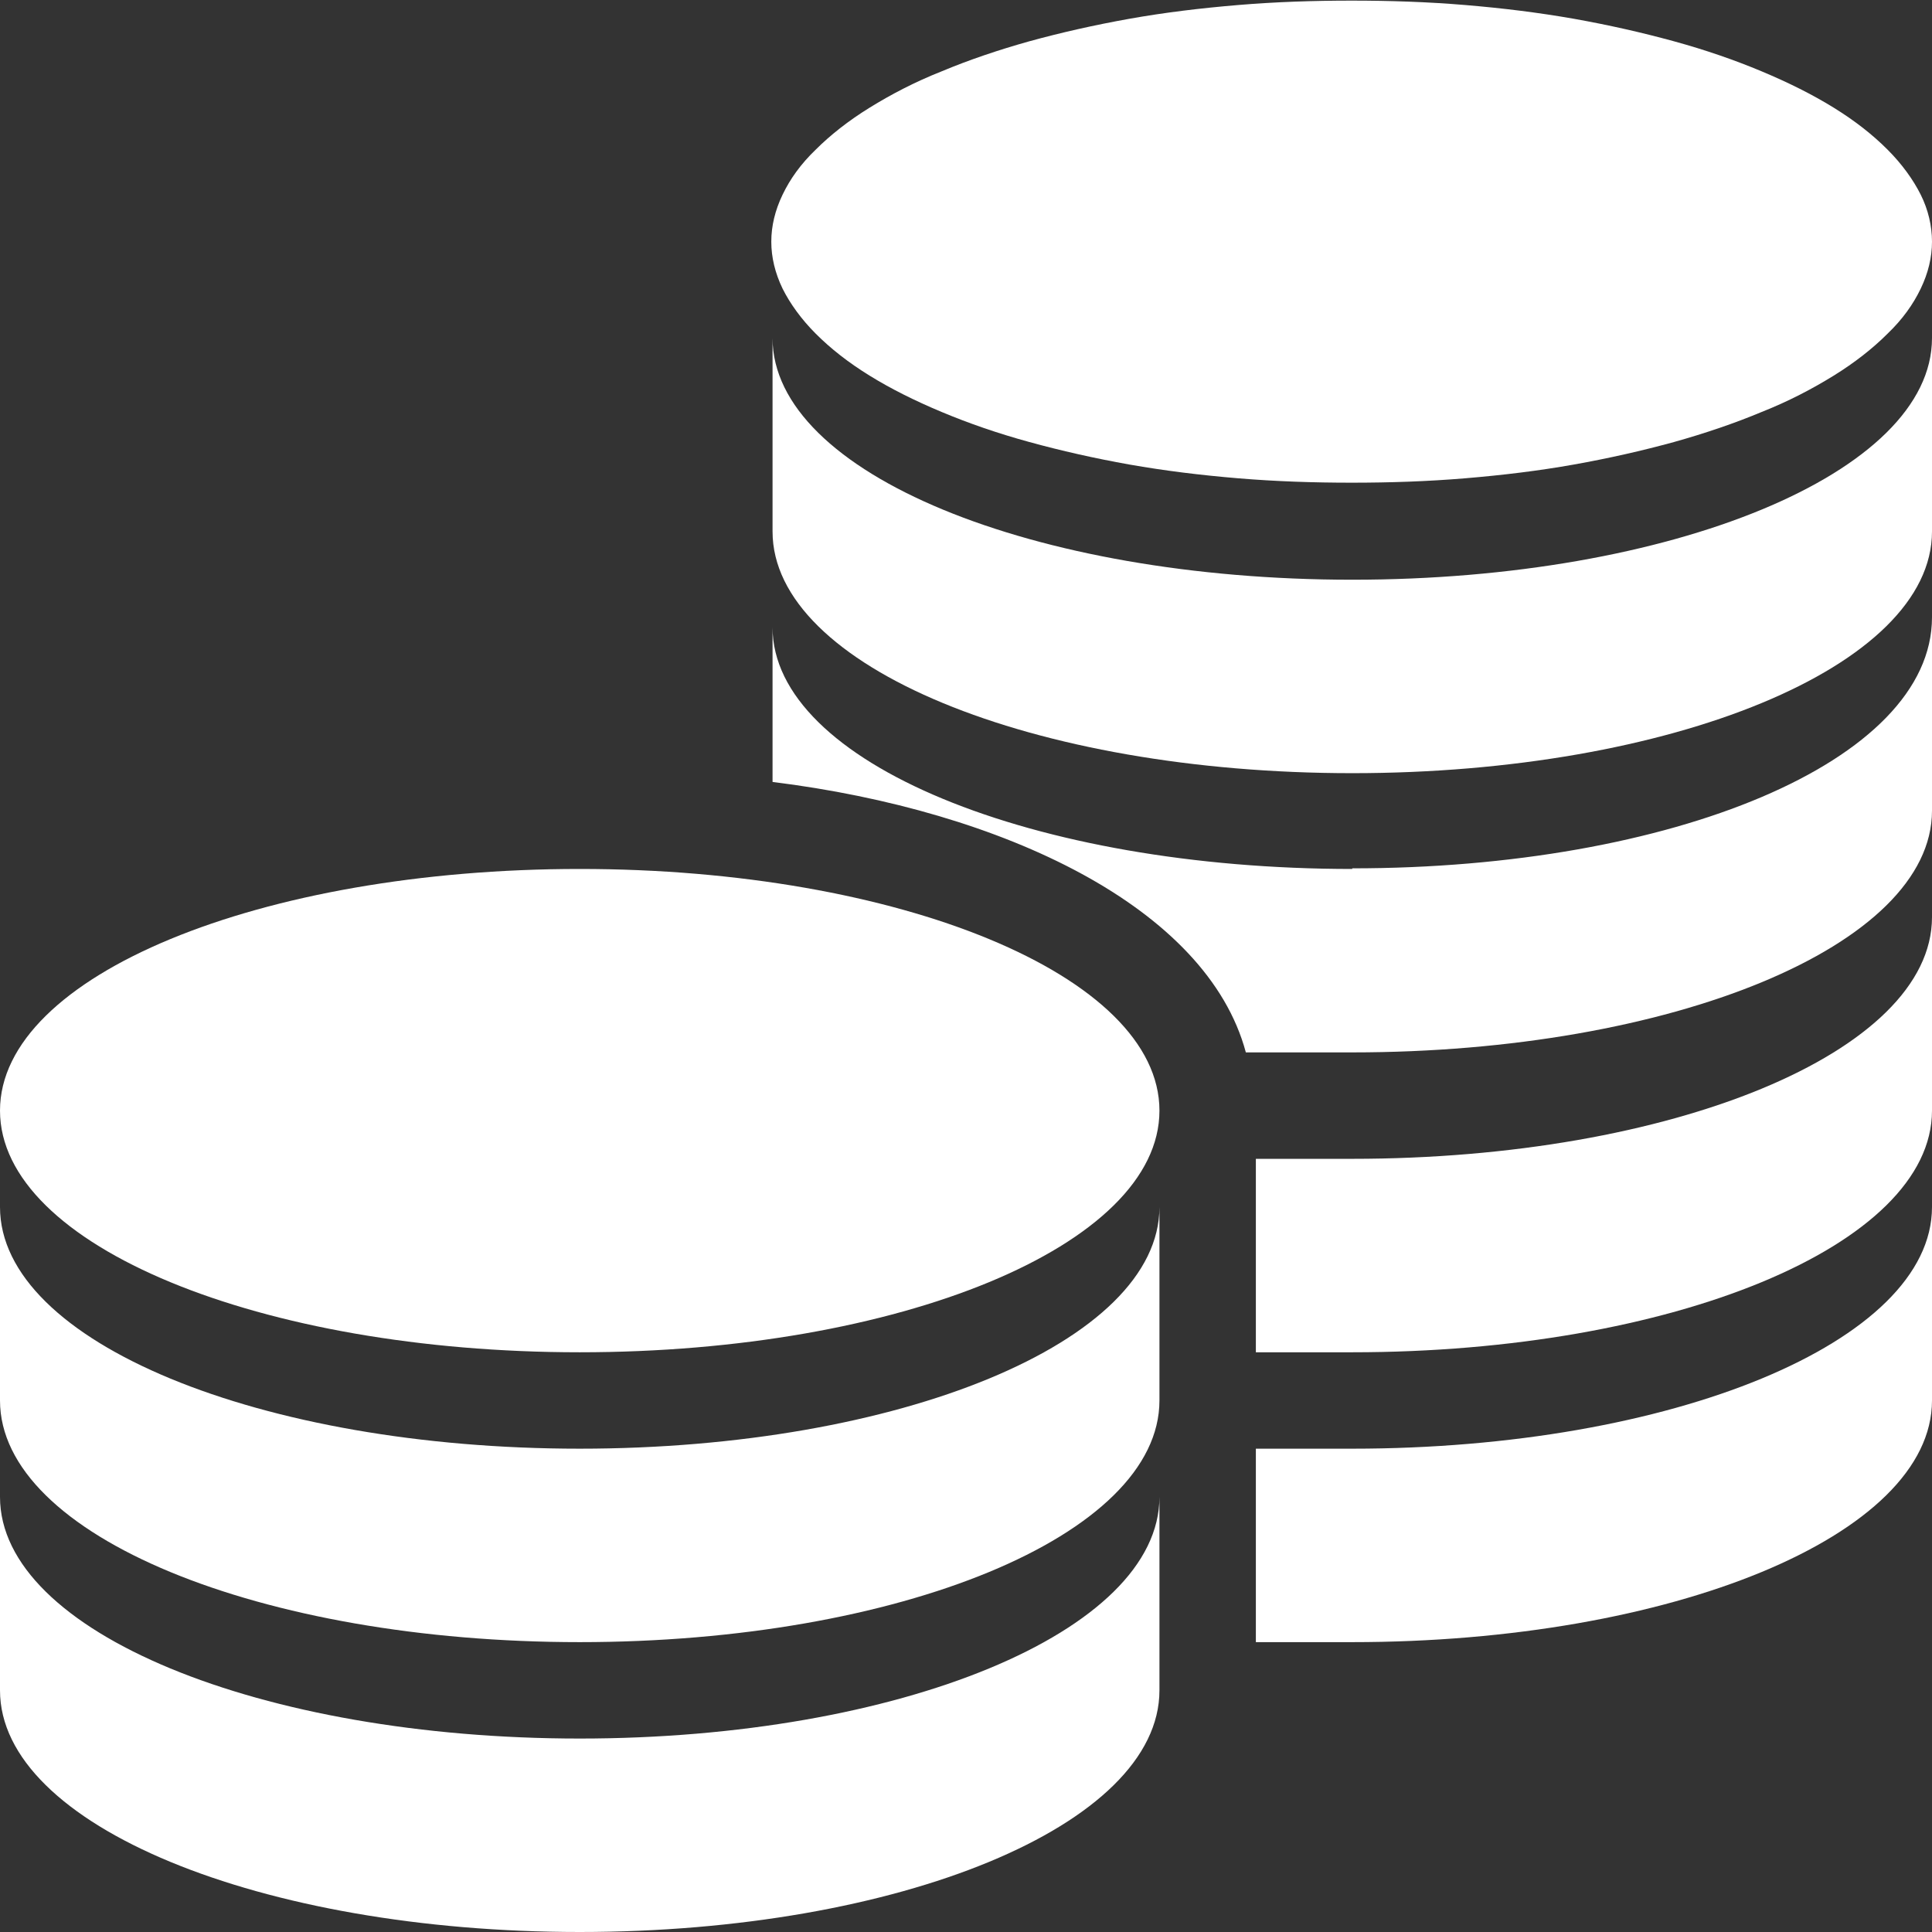
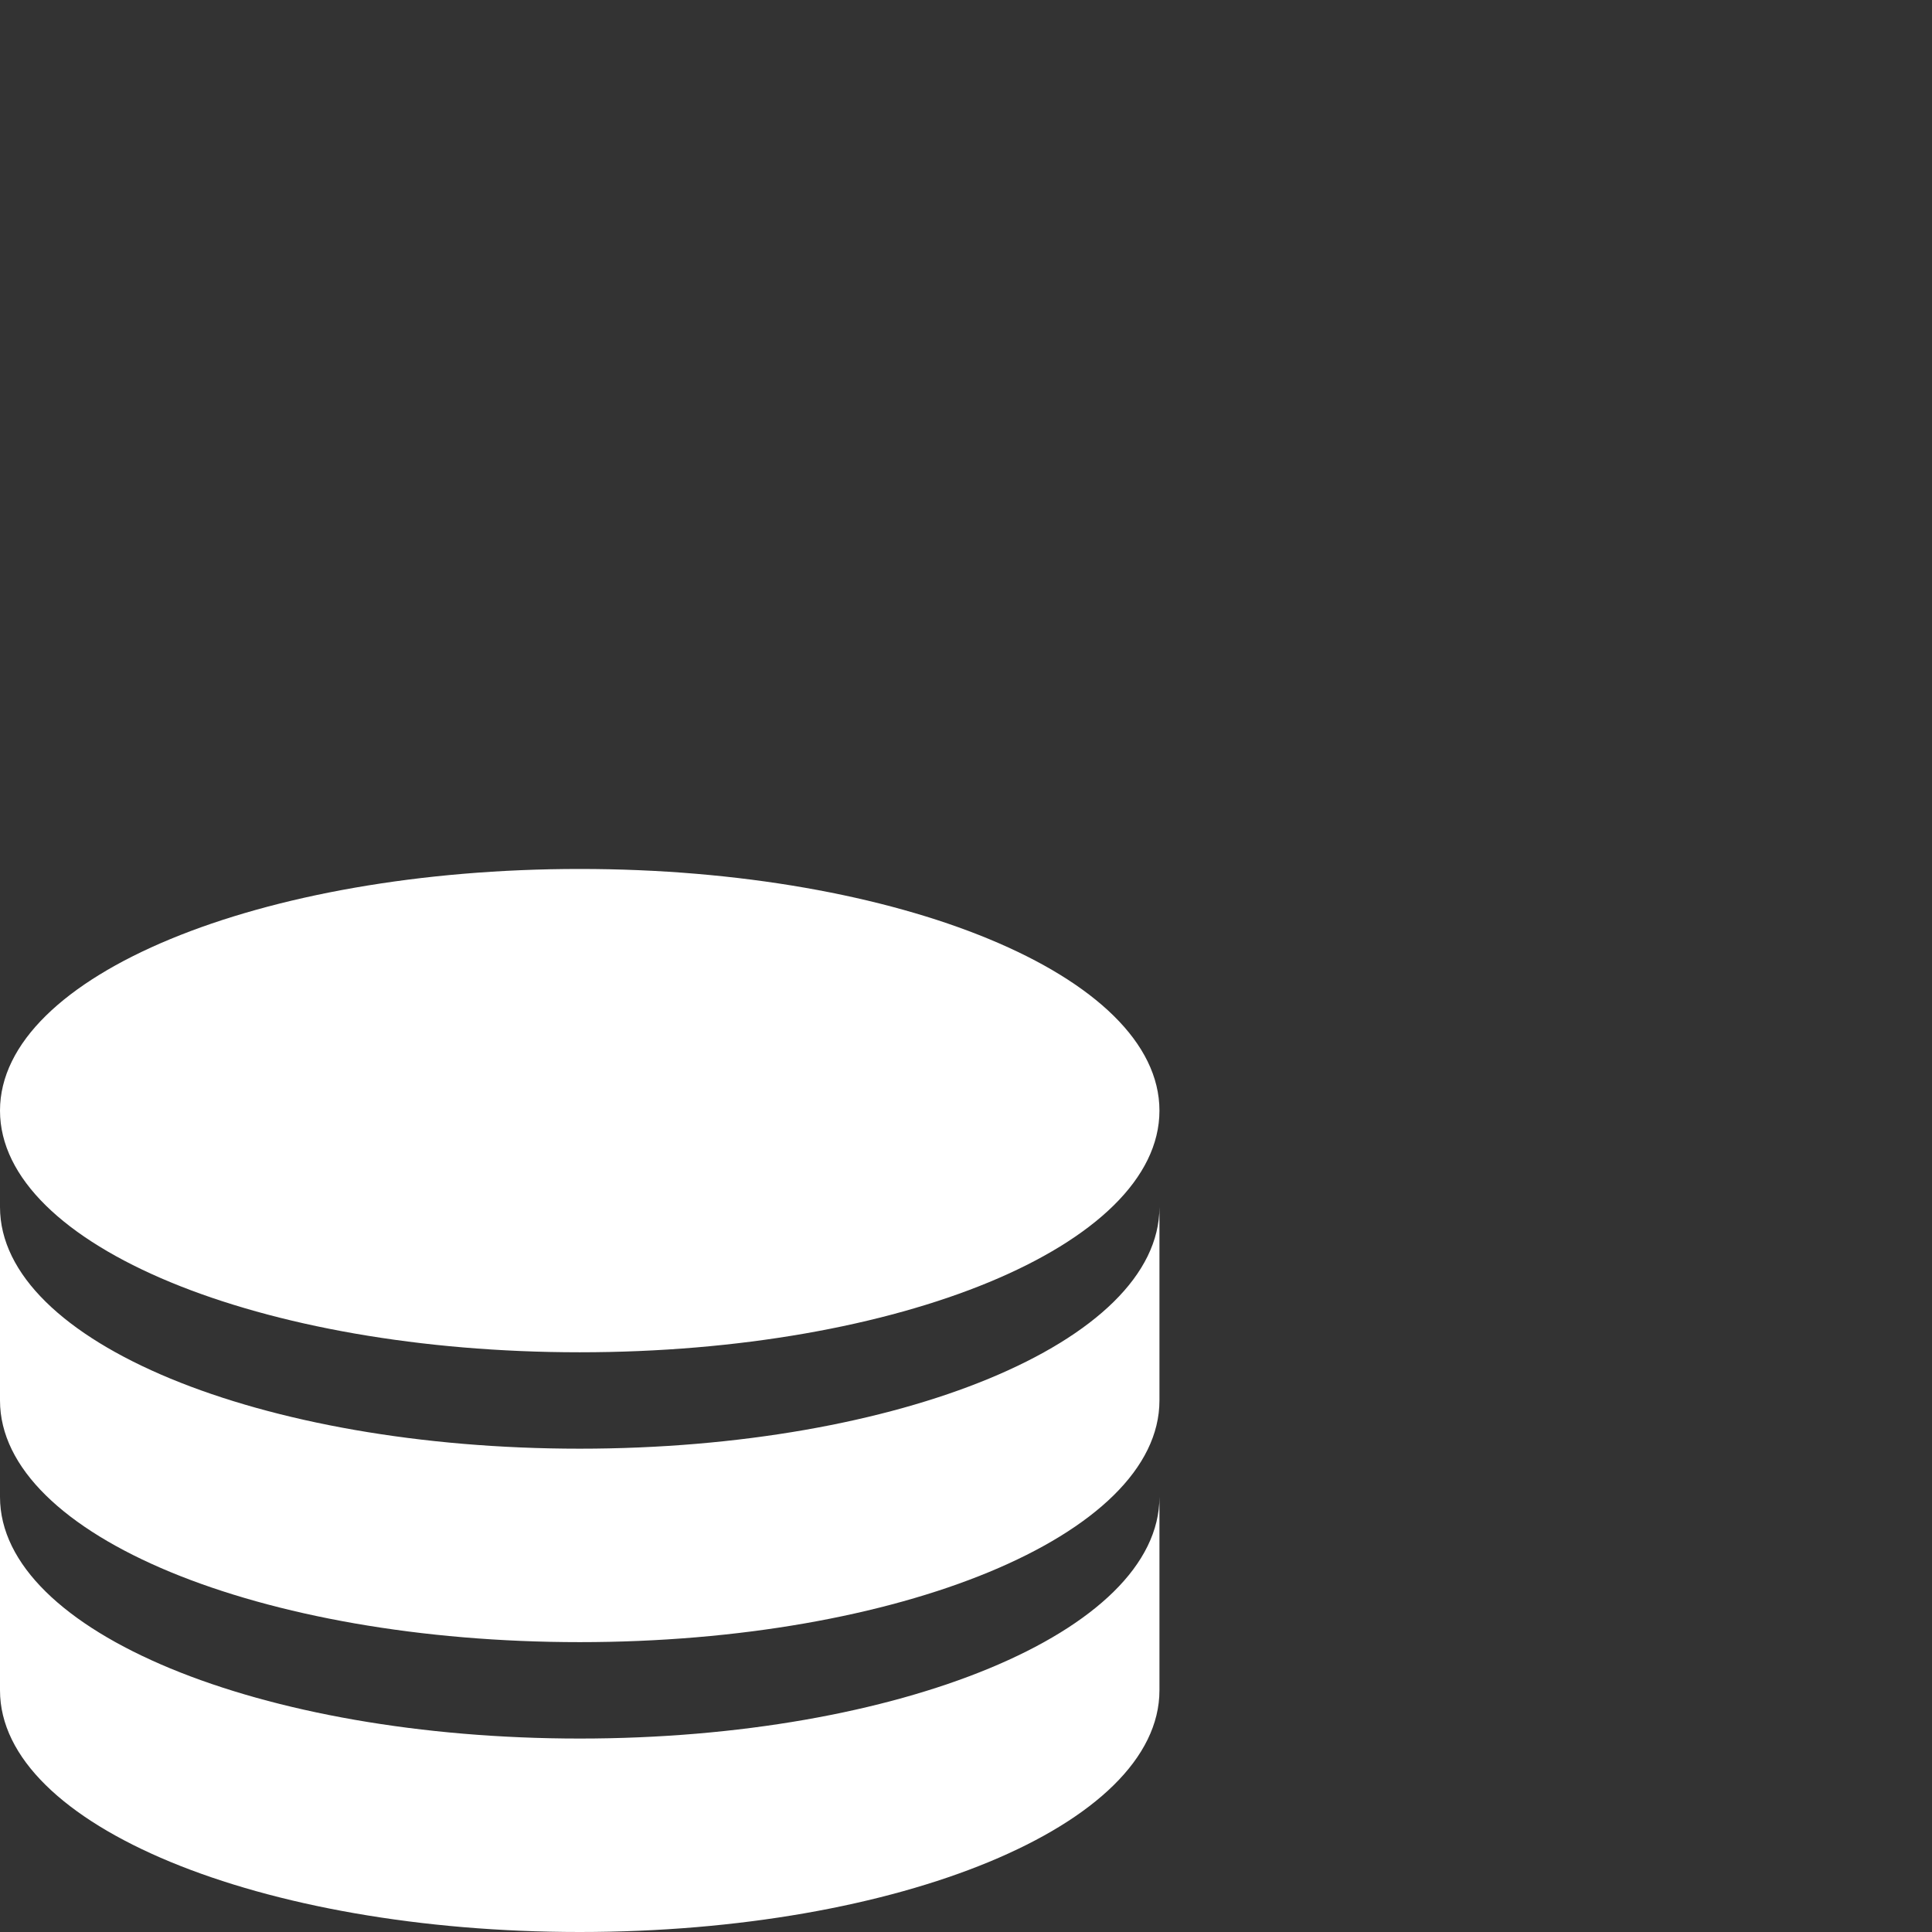
<svg xmlns="http://www.w3.org/2000/svg" id="Layer_2" viewBox="0 0 30.86 30.86">
  <rect x="0" y="0" width="30.86" height="30.86" fill="#333333" stroke="none" />
  <defs>
    <style>
      .cls-1 {
        fill: #fff;
      }
    </style>
  </defs>
  <g id="Layer_1-2" data-name="Layer_1">
    <g>
-       <path class="cls-1" d="M30.86,3.86c0,.25-.06.5-.18.75-.12.25-.29.49-.53.72-.23.23-.52.46-.86.67-.34.21-.72.41-1.15.58-.43.18-.9.34-1.4.48-.51.14-1.04.26-1.6.36-.56.1-1.14.17-1.74.22-.6.05-1.2.07-1.81.07s-1.21-.02-1.81-.07c-.6-.05-1.17-.12-1.74-.22-.56-.1-1.09-.22-1.6-.36-.51-.14-.97-.3-1.4-.48-.43-.18-.81-.37-1.15-.58-.34-.21-.62-.43-.86-.67-.23-.23-.41-.48-.53-.72-.12-.25-.18-.5-.18-.75s.06-.5.18-.75c.12-.25.29-.49.53-.72.23-.23.52-.46.86-.67s.72-.41,1.15-.58c.43-.18.9-.34,1.4-.48.51-.14,1.04-.26,1.6-.36.56-.1,1.14-.17,1.74-.22s1.2-.07,1.81-.07,1.21.02,1.81.07,1.17.12,1.74.22c.56.1,1.09.22,1.6.36.51.14.97.3,1.4.48.43.18.81.37,1.15.58.34.21.62.43.86.67.23.23.41.48.53.72s.18.5.18.75Z" />
-       <path class="cls-1" d="M21.6,9.26c-5.09,0-9.26-1.7-9.26-3.86v3.09c0,2.16,4.17,3.86,9.26,3.86s9.26-1.7,9.26-3.86v-3.09c0,2.16-4.17,3.86-9.26,3.86Z" />
-       <path class="cls-1" d="M21.6,23.14h-1.54v3.09h1.54c5.09,0,9.26-1.7,9.26-3.86v-3.09c0,2.16-4.17,3.86-9.26,3.86Z" />
-       <path class="cls-1" d="M21.6,18.51h-1.54v3.09h1.54c5.09,0,9.26-1.7,9.26-3.86v-3.09c0,2.16-4.17,3.86-9.26,3.86Z" />
-       <path class="cls-1" d="M21.6,13.88c-5.09,0-9.26-1.7-9.26-3.86v2.47c3.7.46,6.94,2.01,7.56,4.32h1.7c5.09,0,9.26-1.7,9.26-3.86v-3.09c0,2.31-4.17,4.01-9.26,4.01Z" />
      <path class="cls-1" d="M9.26,27.77c-5.09,0-9.26-1.7-9.26-3.86v3.09c0,2.16,4.17,3.86,9.26,3.86s9.26-1.7,9.26-3.86v-3.09c0,2.16-4.17,3.86-9.26,3.86ZM9.26,23.14c-5.09,0-9.26-1.7-9.26-3.86v3.09c0,2.16,4.17,3.86,9.26,3.86s9.26-1.7,9.26-3.86v-3.09c0,2.16-4.17,3.86-9.26,3.86ZM0,17.74c0-2.16,4.17-3.86,9.26-3.86s9.26,1.7,9.26,3.86-4.17,3.86-9.26,3.86S0,19.9,0,17.74Z" />
    </g>
  </g>
</svg>